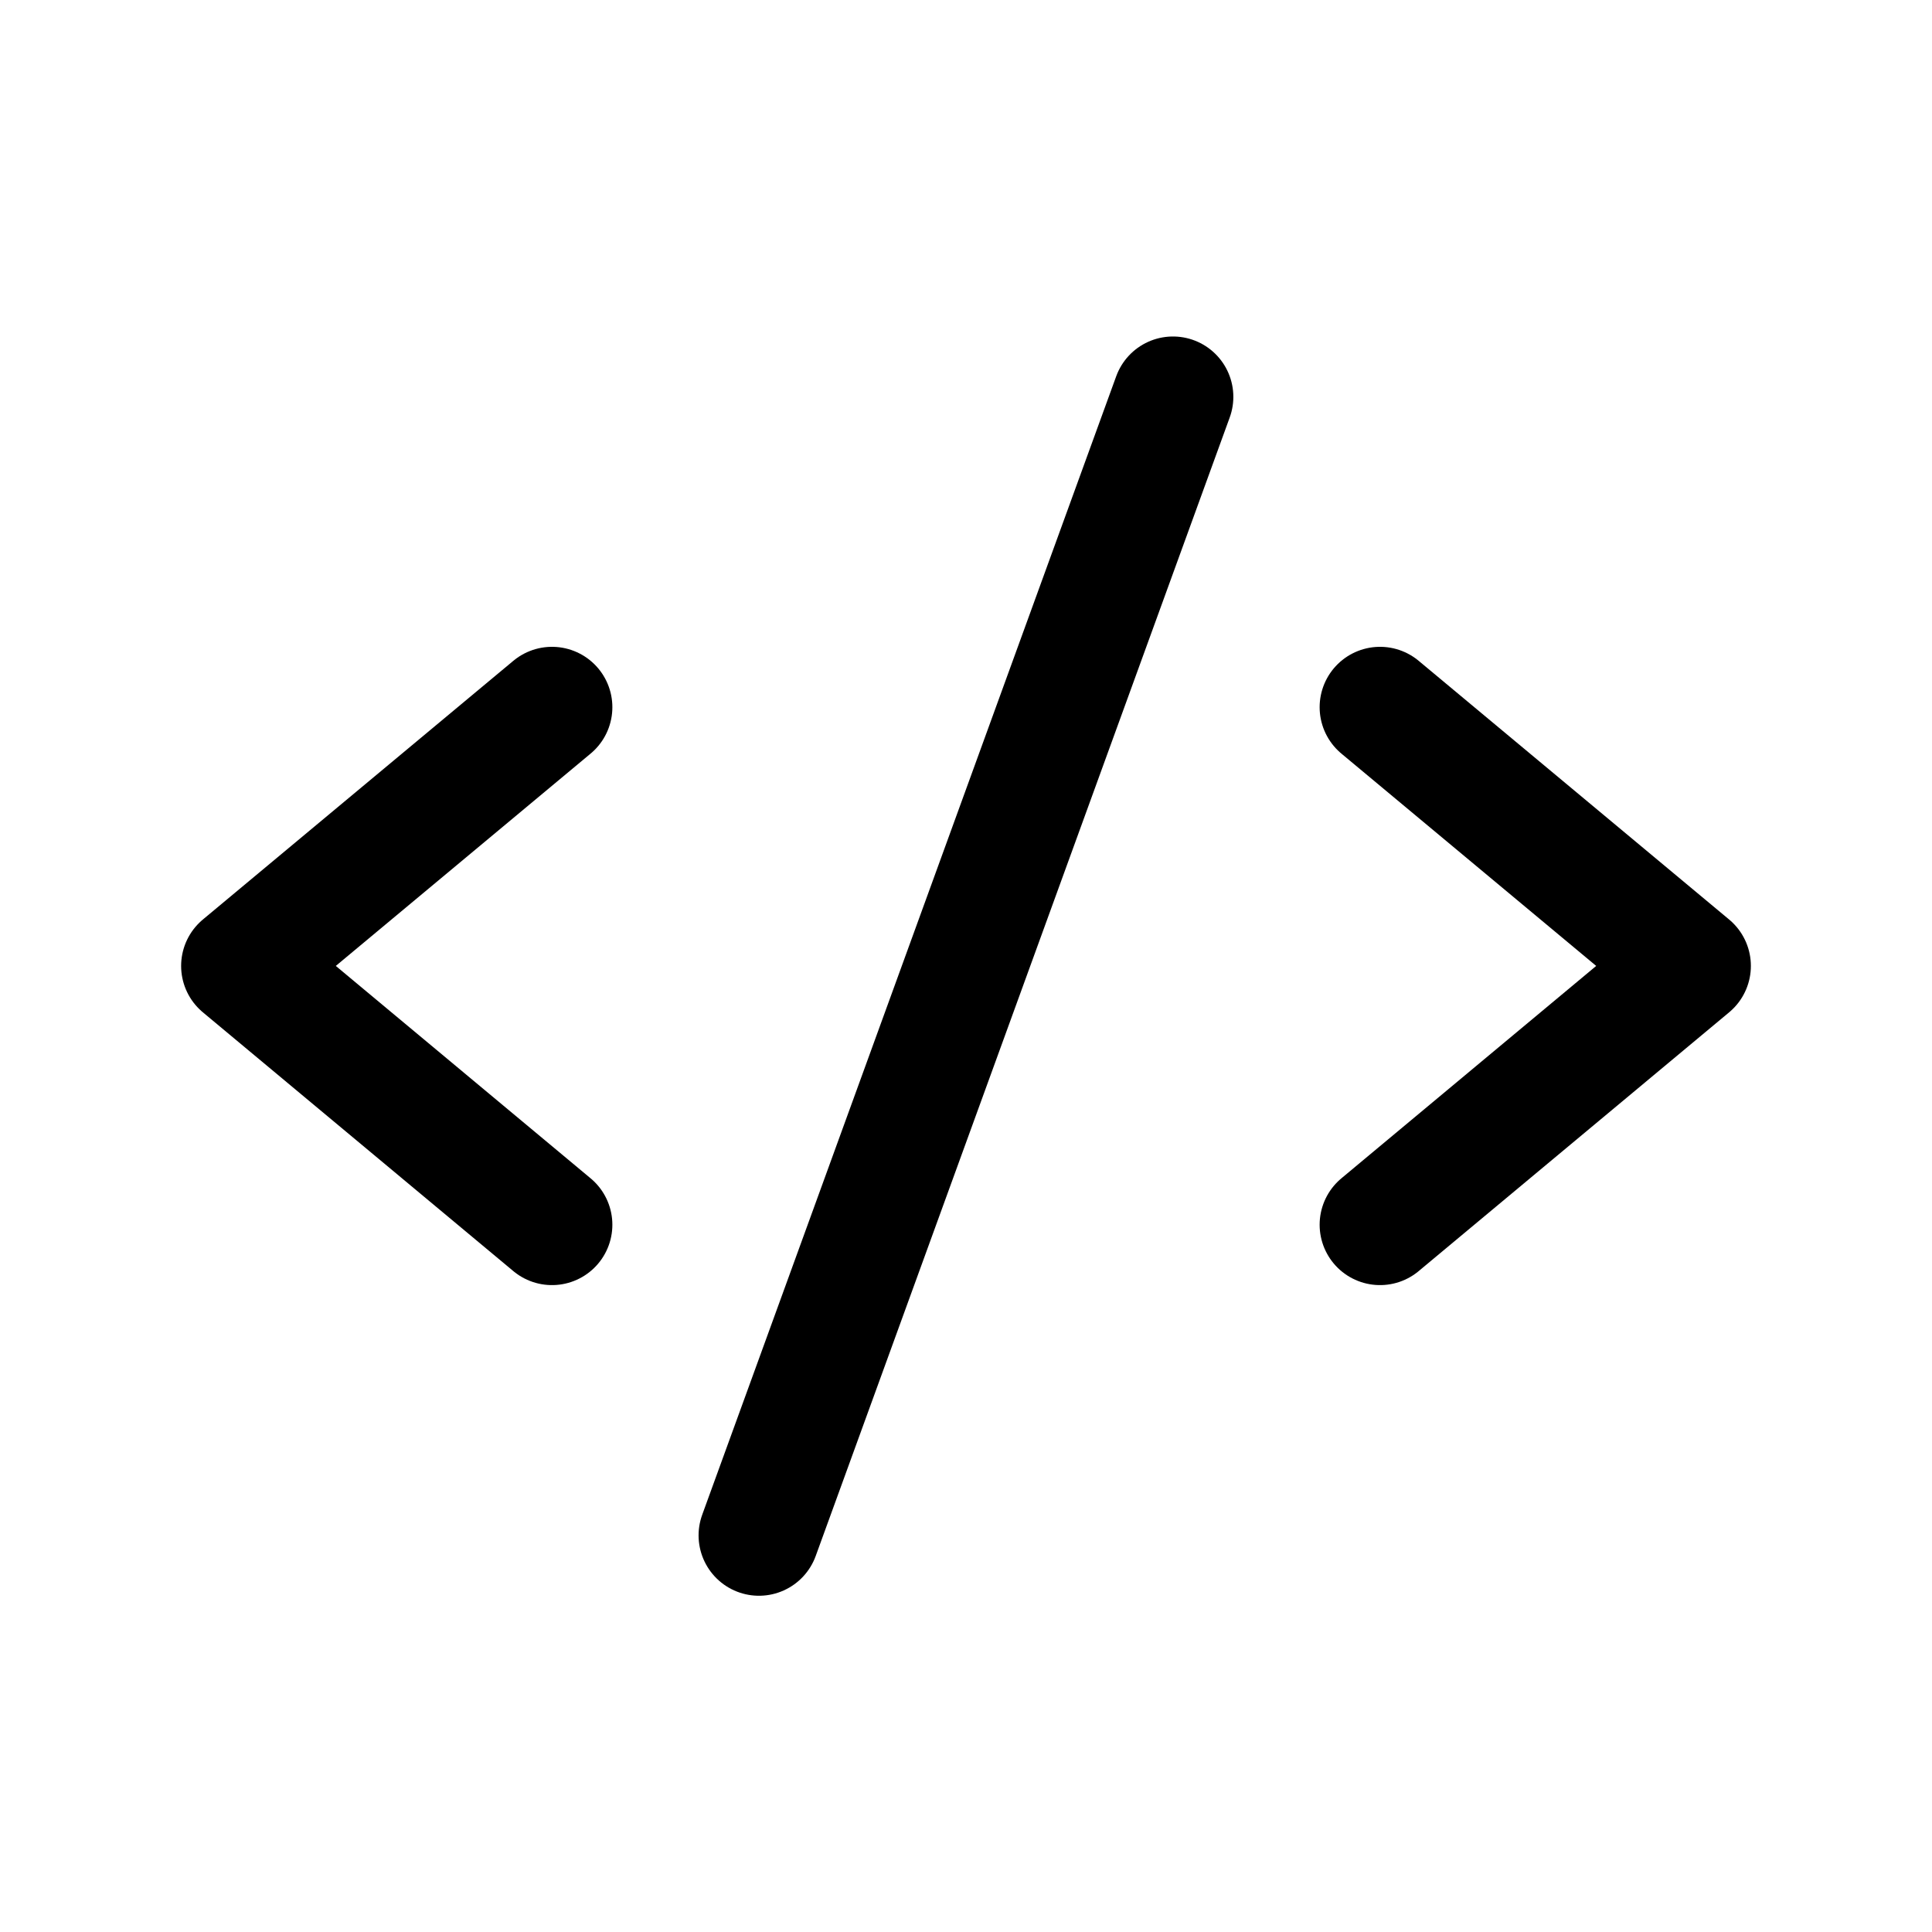
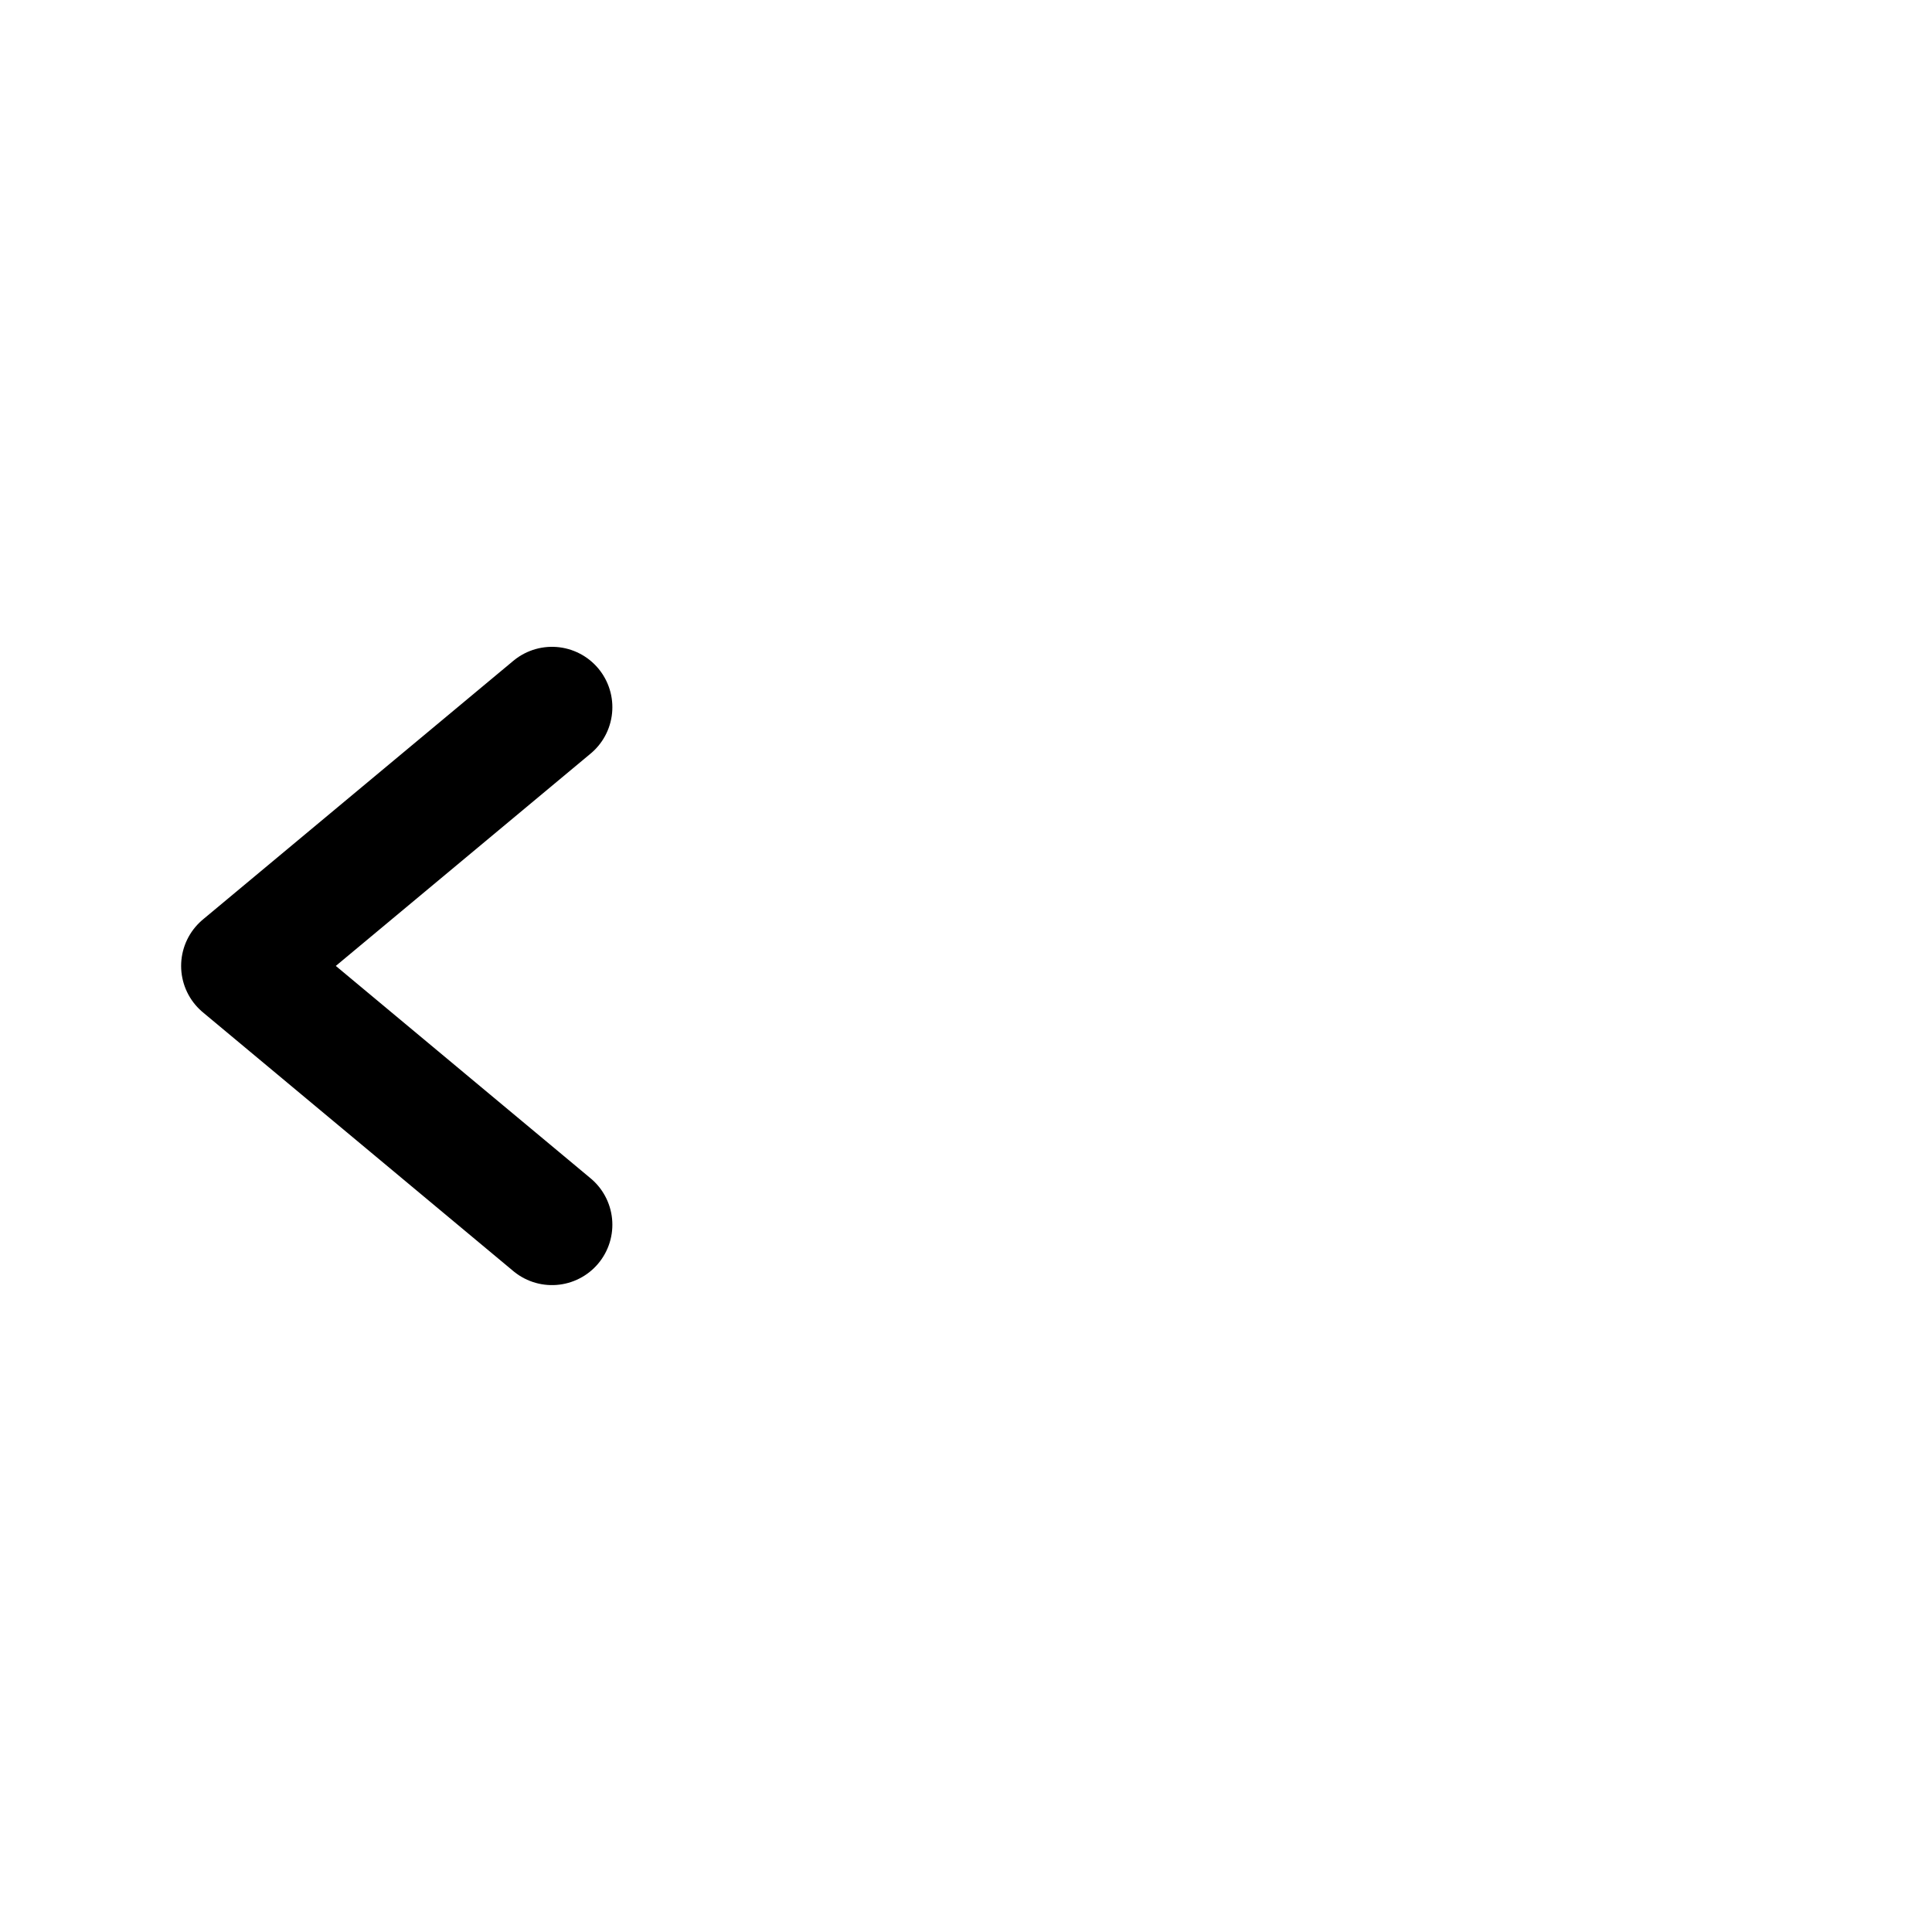
<svg xmlns="http://www.w3.org/2000/svg" width="24" height="24" viewBox="0 0 24 24" fill="none">
  <path d="M6.857 8.785L3 11.999L6.857 15.214" stroke="black" stroke-width="1.5" stroke-linecap="round" stroke-linejoin="round" />
-   <path d="M17.143 8.785L21 11.999L17.143 15.214" stroke="black" stroke-width="1.5" stroke-linecap="round" stroke-linejoin="round" />
-   <path d="M14.571 4.93L9.428 19.073" stroke="black" stroke-width="1.5" stroke-linecap="round" stroke-linejoin="round" />
</svg>